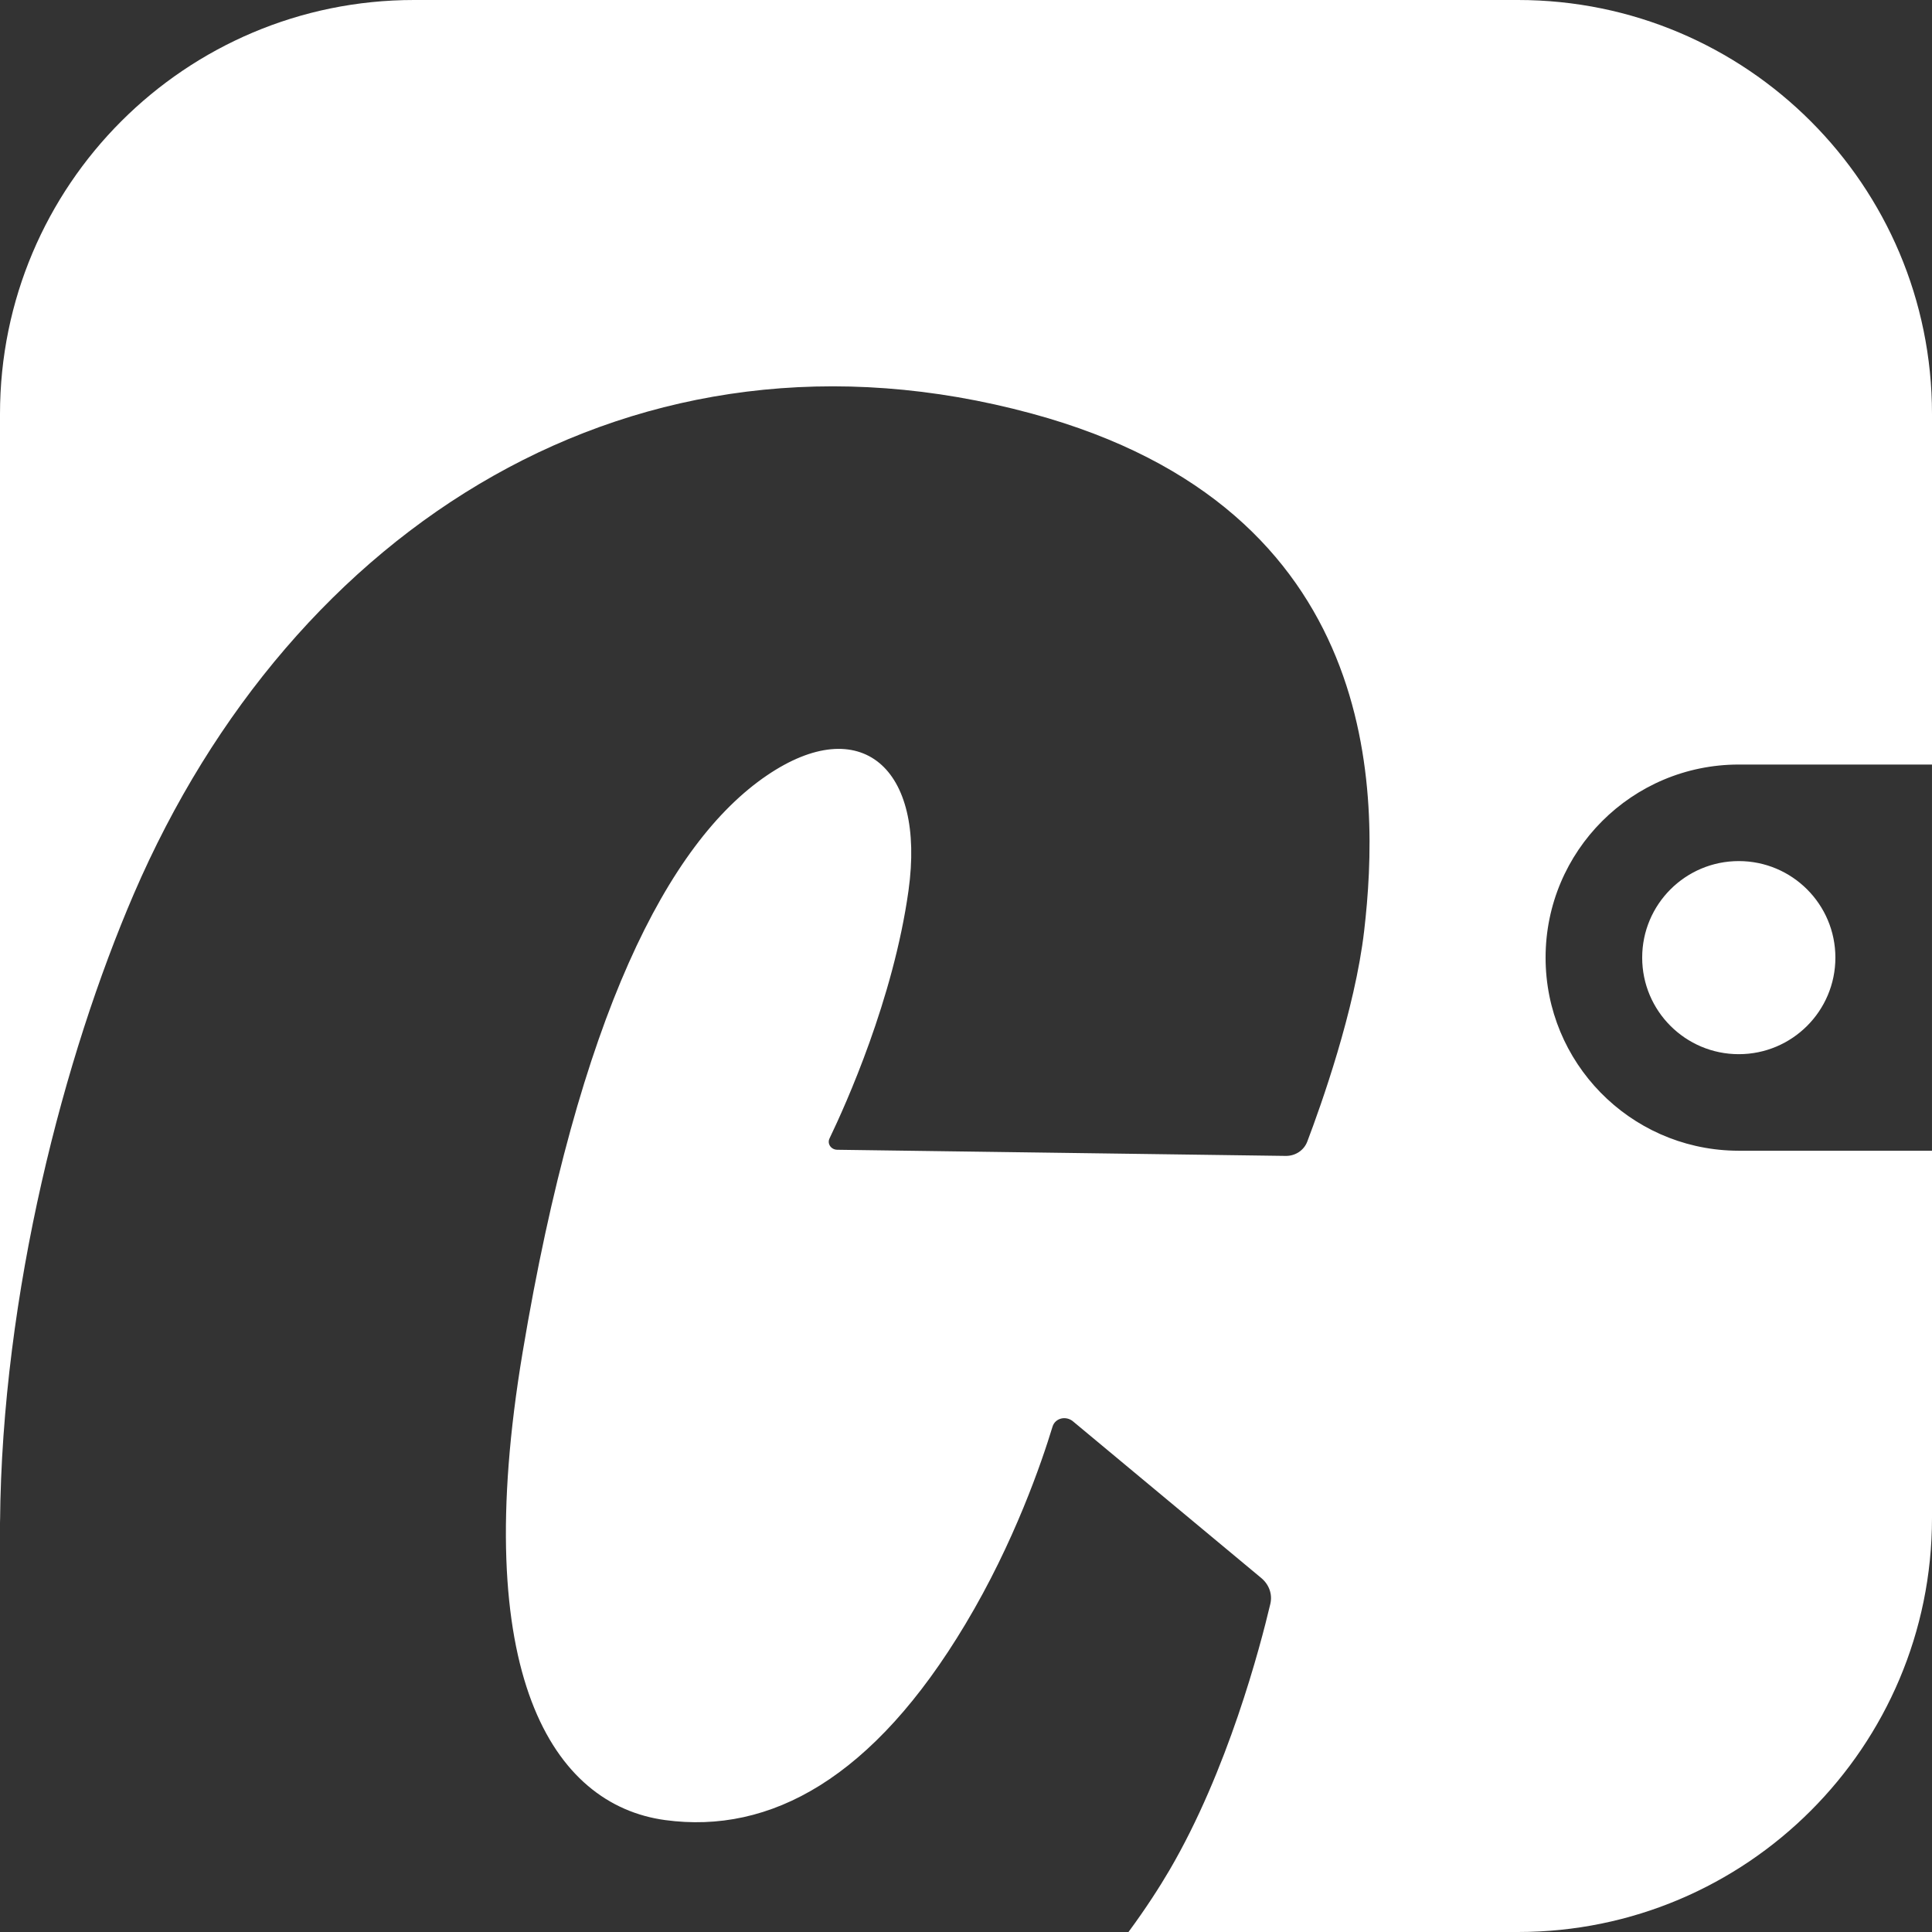
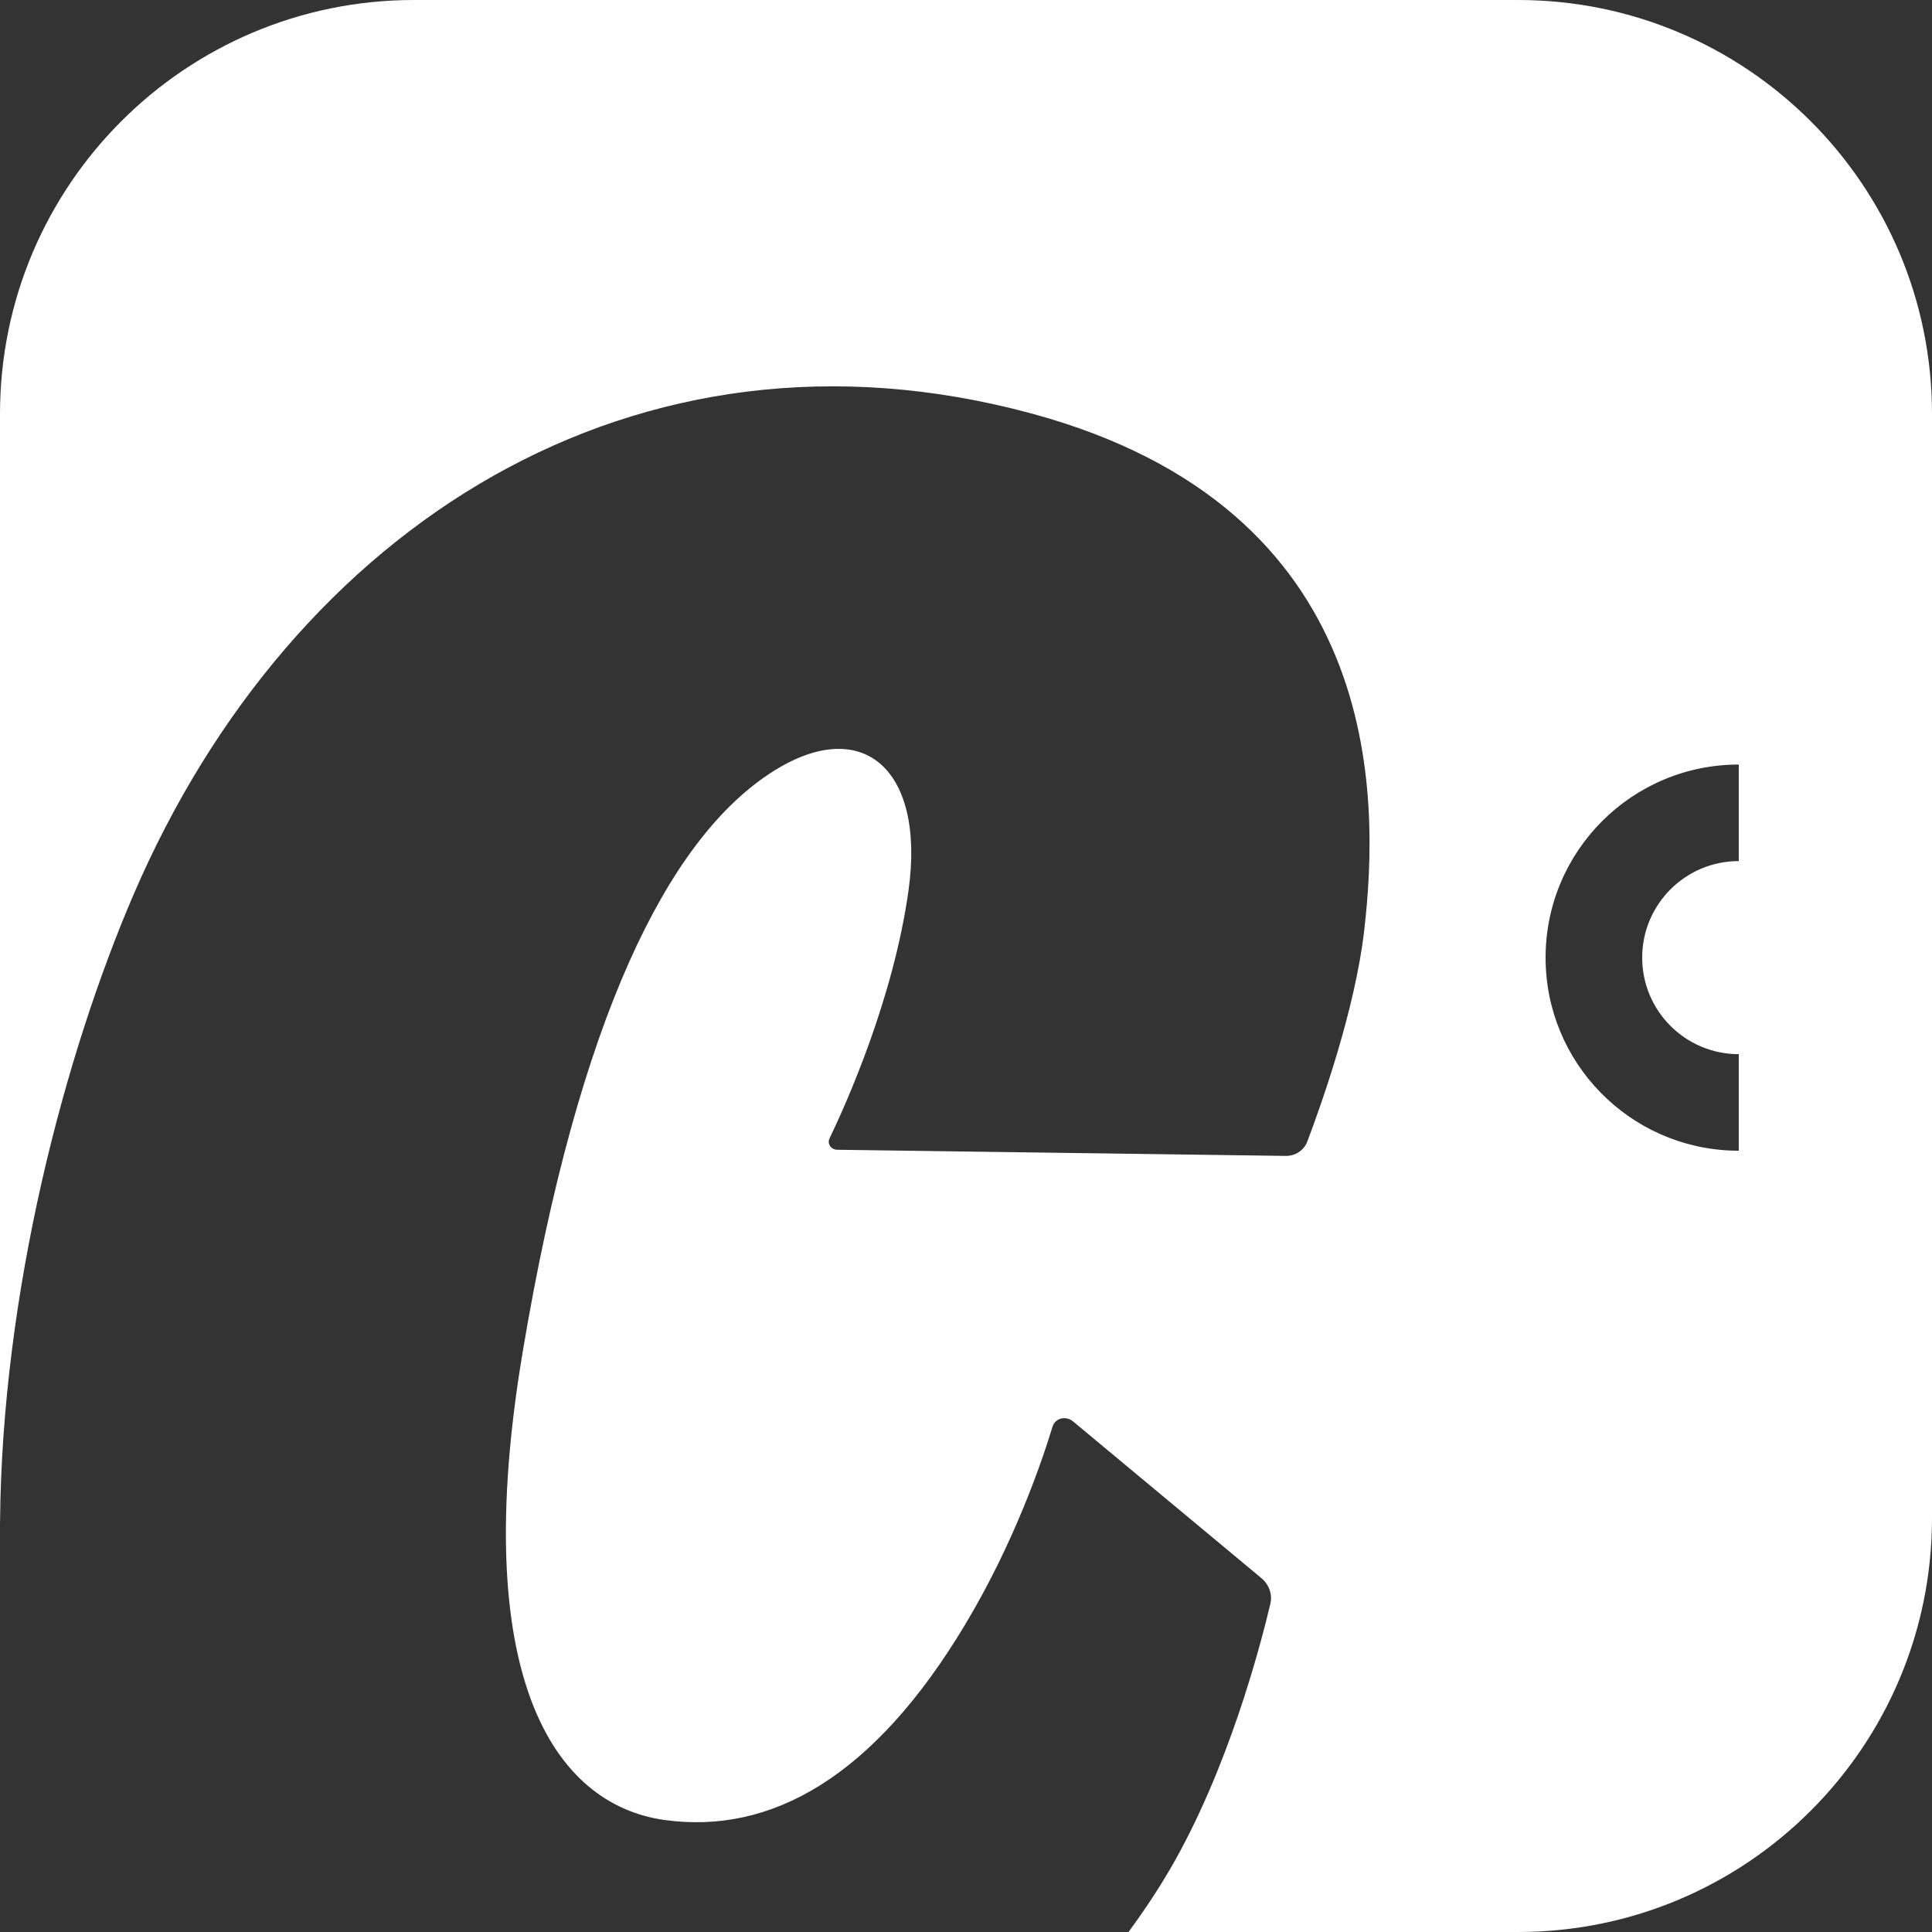
<svg xmlns="http://www.w3.org/2000/svg" width="128" height="128" viewBox="0 0 128 128" fill="none">
  <rect x="0" y="0" width="128" height="128" fill="#333333" stroke="none" />
-   <path d="M100.571 0C115.72 0 128 12.28 128 27.429V100.571C128 115.72 115.72 128 100.571 128H74.765C75.937 126.411 76.838 124.999 77.474 123.914C81.344 117.304 83.488 109.114 84.162 106.265C84.315 105.617 84.077 104.975 83.556 104.542L71.091 94.171C70.622 93.778 69.906 93.947 69.732 94.522C69.027 96.841 67.209 102.182 63.965 107.595C57.856 117.813 51.042 121.529 44.074 120.586C36.623 119.577 31.051 110.928 34.627 89.584C38.35 67.327 44.242 55.834 50.81 51.374C57.013 47.159 61.332 50.839 60.19 59.009C59.184 66.205 56.04 73.172 54.96 75.42C54.786 75.777 55.06 76.17 55.471 76.175L85.178 76.582C85.82 76.592 86.389 76.215 86.61 75.634C87.511 73.259 89.77 66.939 90.381 61.654C91.424 52.674 91.698 33.724 68.353 27.399C42.137 20.295 19.364 34.851 8.863 59.233C4.28 69.881 0.115 85.663 0.003 100.885C0.002 100.78 0 100.676 0 100.571V27.429C0 12.28 12.28 0 27.429 0H100.571ZM115.199 50.653C108.13 50.653 102.399 56.381 102.399 63.446C102.4 70.401 107.952 76.059 114.868 76.234L115.199 76.239H127.999V50.653H115.199ZM115.199 57.049C118.734 57.049 121.599 59.913 121.599 63.445C121.599 66.978 118.734 69.842 115.199 69.842C111.665 69.842 108.799 66.978 108.799 63.445C108.799 59.913 111.665 57.049 115.199 57.049Z" fill="white" />
+   <path d="M100.571 0C115.72 0 128 12.28 128 27.429V100.571C128 115.72 115.72 128 100.571 128H74.765C75.937 126.411 76.838 124.999 77.474 123.914C81.344 117.304 83.488 109.114 84.162 106.265C84.315 105.617 84.077 104.975 83.556 104.542L71.091 94.171C70.622 93.778 69.906 93.947 69.732 94.522C69.027 96.841 67.209 102.182 63.965 107.595C57.856 117.813 51.042 121.529 44.074 120.586C36.623 119.577 31.051 110.928 34.627 89.584C38.35 67.327 44.242 55.834 50.81 51.374C57.013 47.159 61.332 50.839 60.19 59.009C59.184 66.205 56.04 73.172 54.96 75.42C54.786 75.777 55.06 76.17 55.471 76.175L85.178 76.582C85.82 76.592 86.389 76.215 86.61 75.634C87.511 73.259 89.77 66.939 90.381 61.654C91.424 52.674 91.698 33.724 68.353 27.399C42.137 20.295 19.364 34.851 8.863 59.233C4.28 69.881 0.115 85.663 0.003 100.885C0.002 100.78 0 100.676 0 100.571V27.429C0 12.28 12.28 0 27.429 0H100.571ZM115.199 50.653C108.13 50.653 102.399 56.381 102.399 63.446C102.4 70.401 107.952 76.059 114.868 76.234L115.199 76.239H127.999H115.199ZM115.199 57.049C118.734 57.049 121.599 59.913 121.599 63.445C121.599 66.978 118.734 69.842 115.199 69.842C111.665 69.842 108.799 66.978 108.799 63.445C108.799 59.913 111.665 57.049 115.199 57.049Z" fill="white" />
</svg>